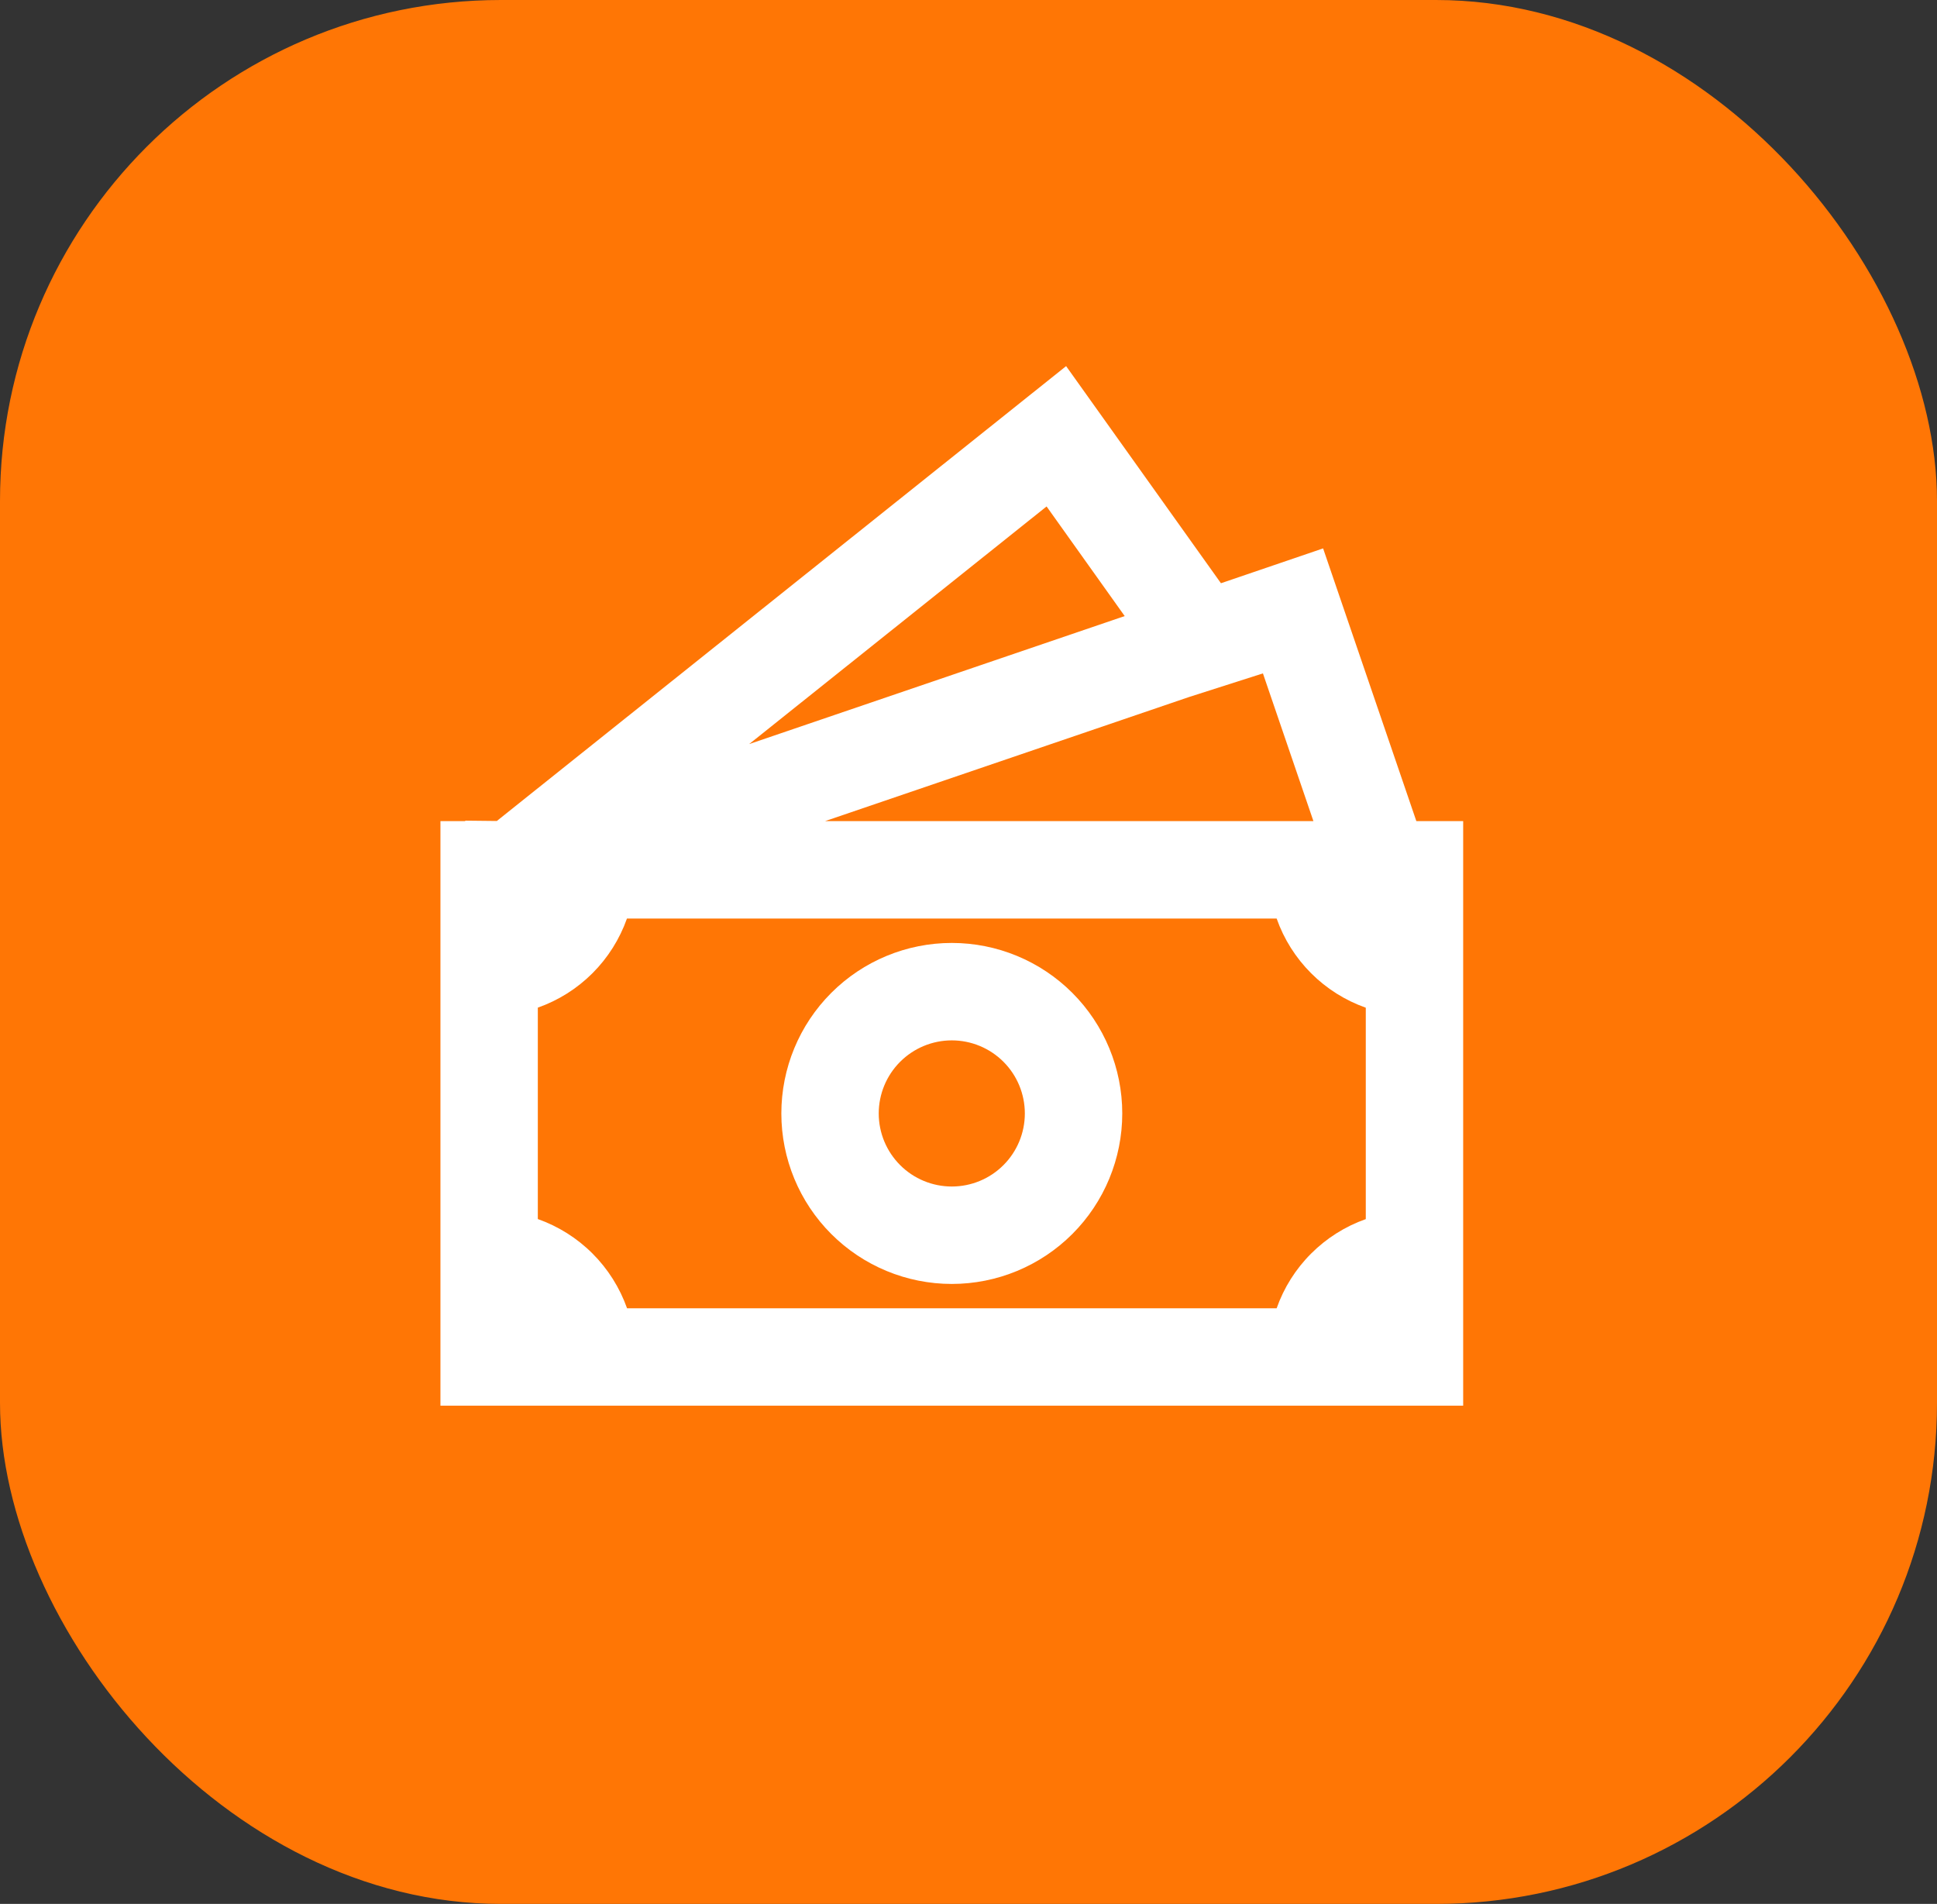
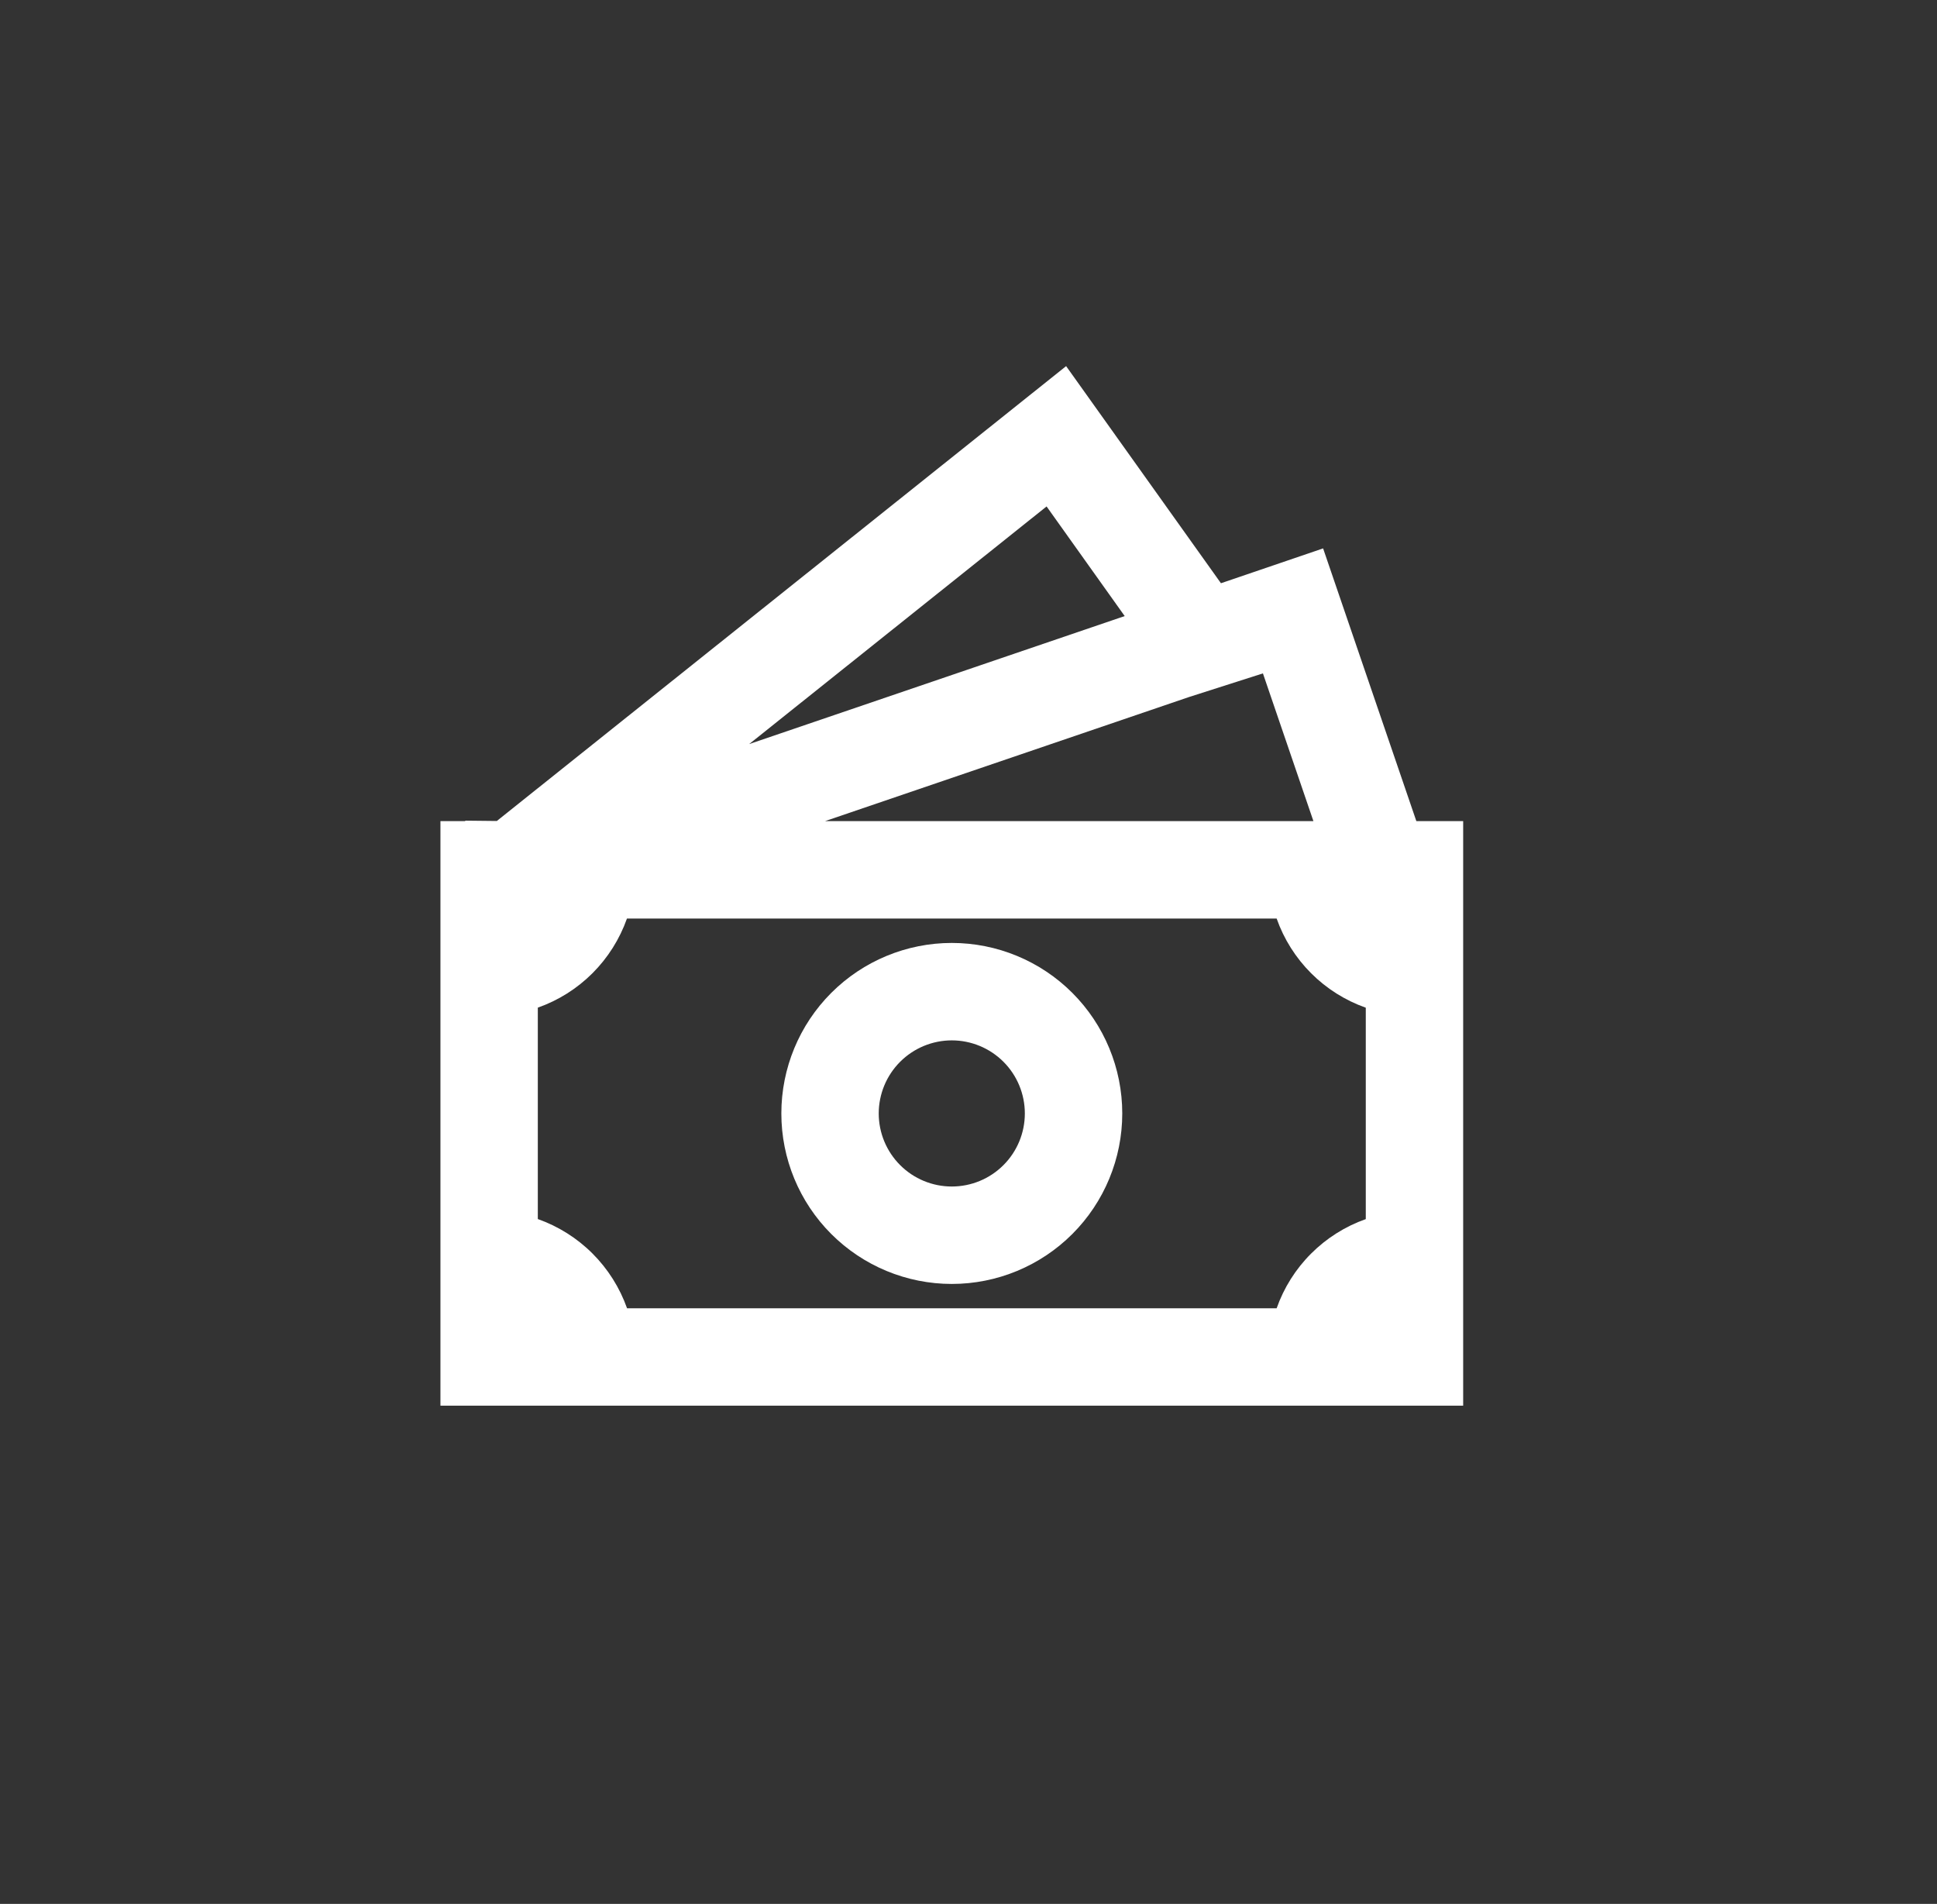
<svg xmlns="http://www.w3.org/2000/svg" width="58" height="57" viewBox="0 0 58 57" fill="none">
  <rect x="0" y="0" width="58" height="57" fill="#333333" stroke="none" />
-   <rect width="58" height="57" rx="15" fill="#FF7605" />
  <path d="M28.5 28.23C27.146 28.23 25.848 28.768 24.891 29.725C23.933 30.683 23.396 31.981 23.396 33.335C23.396 34.688 23.933 35.987 24.891 36.944C25.848 37.901 27.146 38.439 28.5 38.439C29.854 38.439 31.152 37.901 32.109 36.944C33.066 35.987 33.604 34.688 33.604 33.335C33.604 31.981 33.066 30.683 32.109 29.725C31.152 28.768 29.854 28.23 28.5 28.23ZM26.312 33.335C26.312 32.755 26.543 32.198 26.953 31.788C27.363 31.378 27.92 31.147 28.5 31.147C29.08 31.147 29.637 31.378 30.047 31.788C30.457 32.198 30.687 32.755 30.687 33.335C30.687 33.915 30.457 34.471 30.047 34.881C29.637 35.292 29.08 35.522 28.5 35.522C27.92 35.522 27.363 35.292 26.953 34.881C26.543 34.471 26.312 33.915 26.312 33.335Z" fill="white" />
  <path d="M36.559 17.461L31.923 10.961L14.876 24.579L13.931 24.569V24.583H13.188V42.083H43.812V24.583H42.41L39.618 16.418L36.559 17.461ZM39.328 24.583H24.704L35.596 20.87L37.816 20.16L39.328 24.583ZM33.677 18.444L22.433 22.276L31.338 15.162L33.677 18.444ZM16.104 36.496V30.167C16.72 29.95 17.279 29.598 17.741 29.136C18.203 28.674 18.555 28.115 18.773 27.5H38.227C38.444 28.116 38.797 28.675 39.259 29.137C39.721 29.599 40.28 29.951 40.896 30.169V36.498C40.28 36.715 39.721 37.068 39.259 37.53C38.797 37.991 38.444 38.551 38.227 39.167H18.776C18.557 38.551 18.204 37.991 17.742 37.529C17.28 37.067 16.72 36.715 16.104 36.496Z" fill="white" />
</svg>